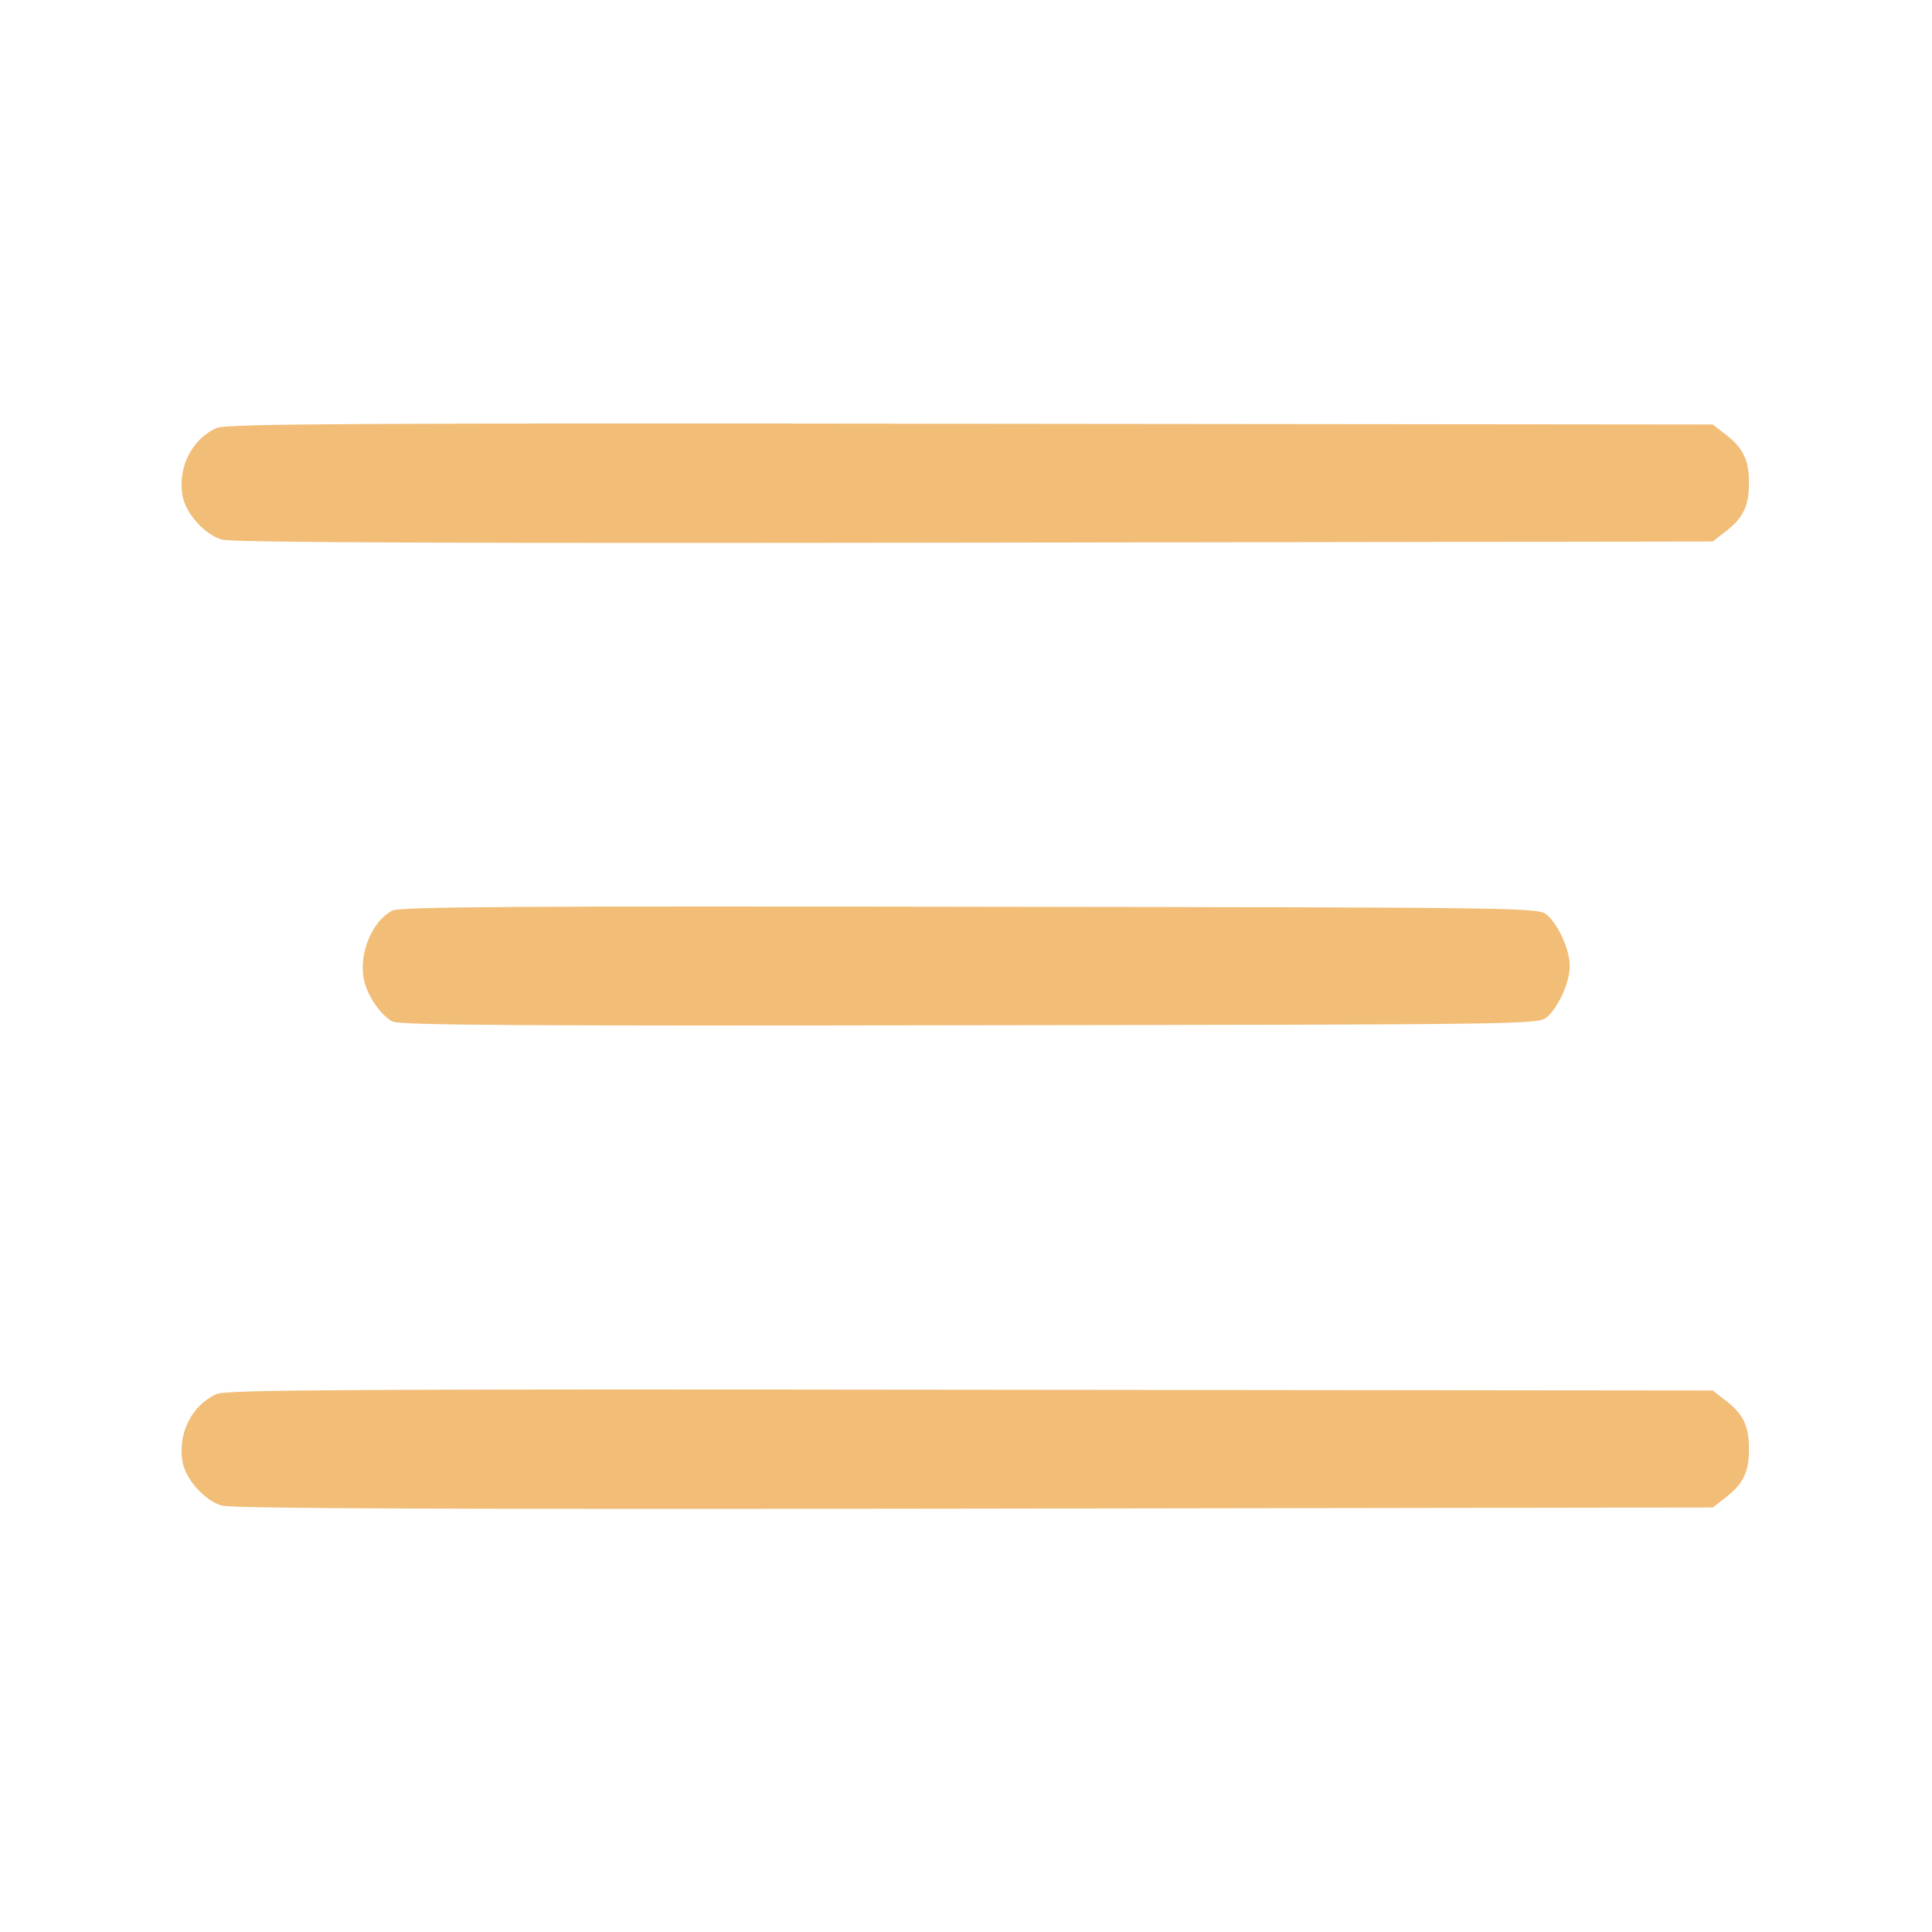
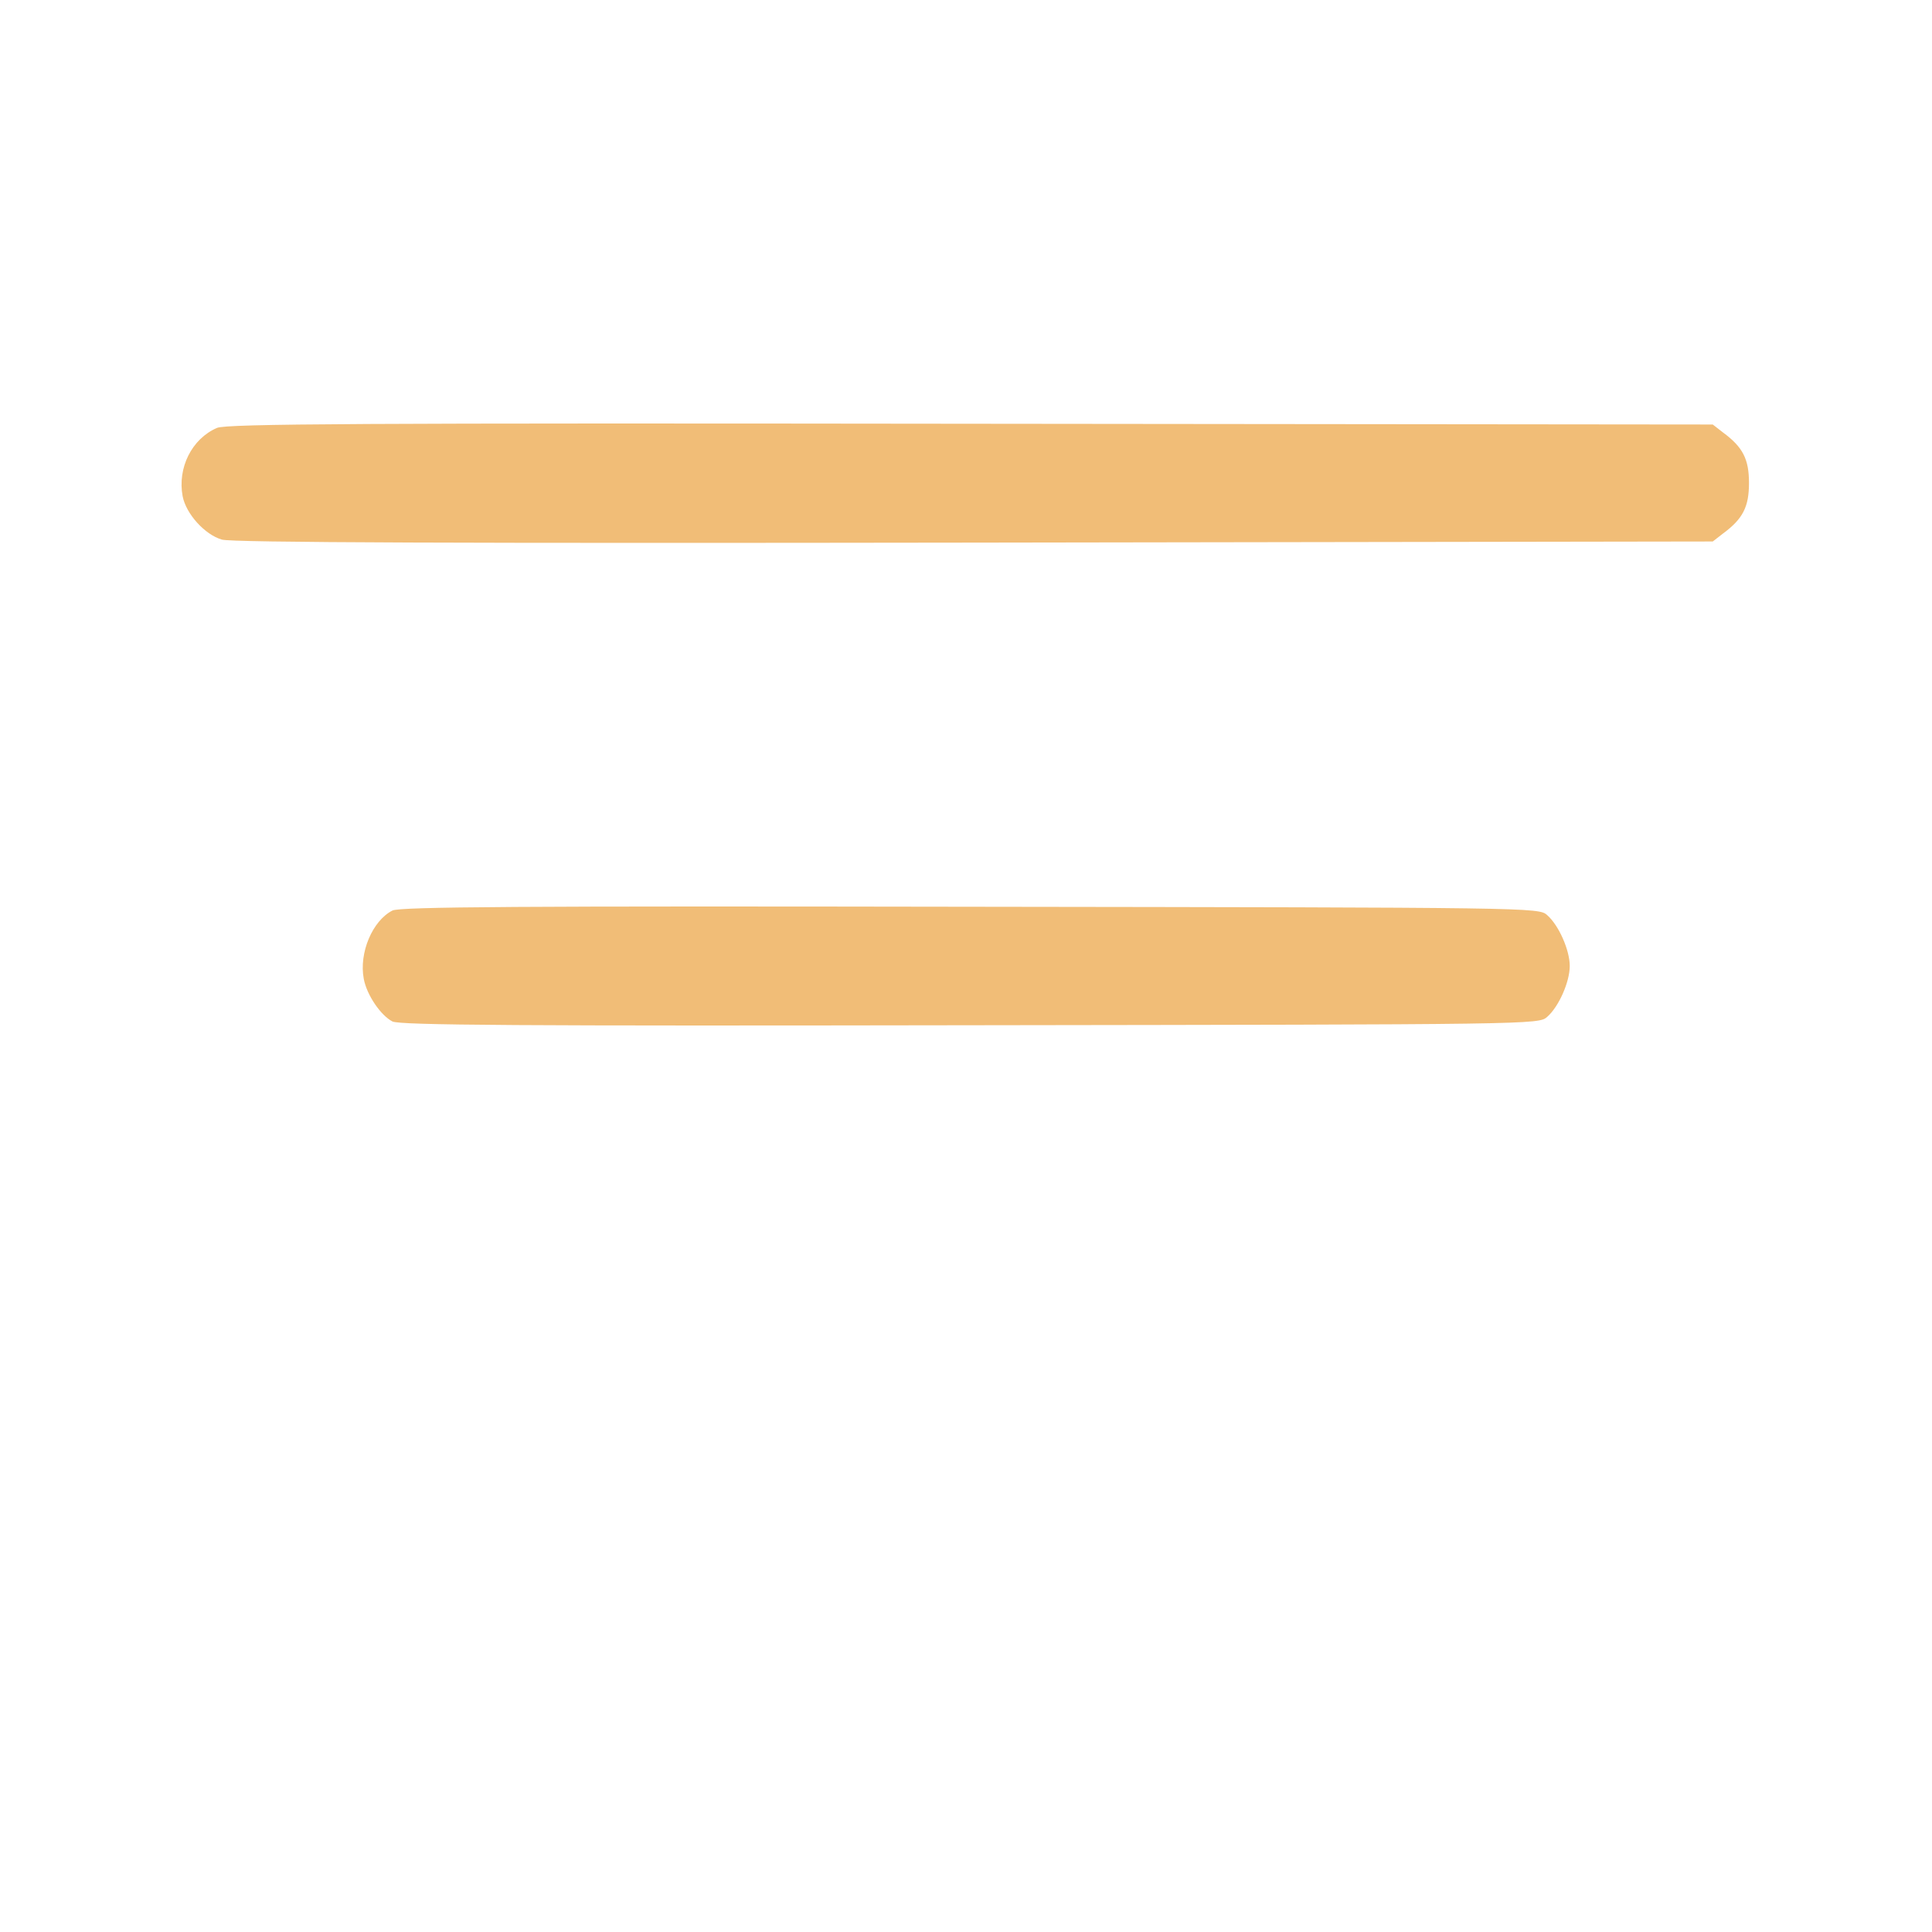
<svg xmlns="http://www.w3.org/2000/svg" version="1.0" width="512pt" height="512pt" viewBox="0 0 512 512" preserveAspectRatio="xMidYMid meet">
  <g transform="translate(0,512) scale(0.1,-0.1)" fill="#F1BD77" stroke="none">
    <path d="M575 3986 c-67 -29 -105 -106 -91 -181 9 -47 59 -102 104 -115 26 -8 641 -10 1994 -8 l1957 3 27 21 c53 39 69 71 69 134 0 63 -16 95 -69 134 l-27 21 -1967 2 c-1620 2 -1972 0 -1997 -11z" />
    <path d="M1040 2707 c-53 -27 -89 -112 -76 -181 8 -43 45 -97 76 -113 20 -10 339 -12 1531 -10 1491 2 1507 2 1529 22 31 27 60 93 60 135 0 42 -29 108 -60 135 -22 20 -38 20 -1529 22 -1192 2 -1511 0 -1531 -10z" />
-     <path d="M575 1426 c-67 -29 -105 -106 -91 -181 9 -47 59 -102 104 -115 26 -8 641 -10 1994 -8 l1957 3 27 21 c53 39 69 71 69 134 0 63 -16 95 -69 134 l-27 21 -1967 2 c-1620 2 -1972 0 -1997 -11z" />
  </g>
</svg>